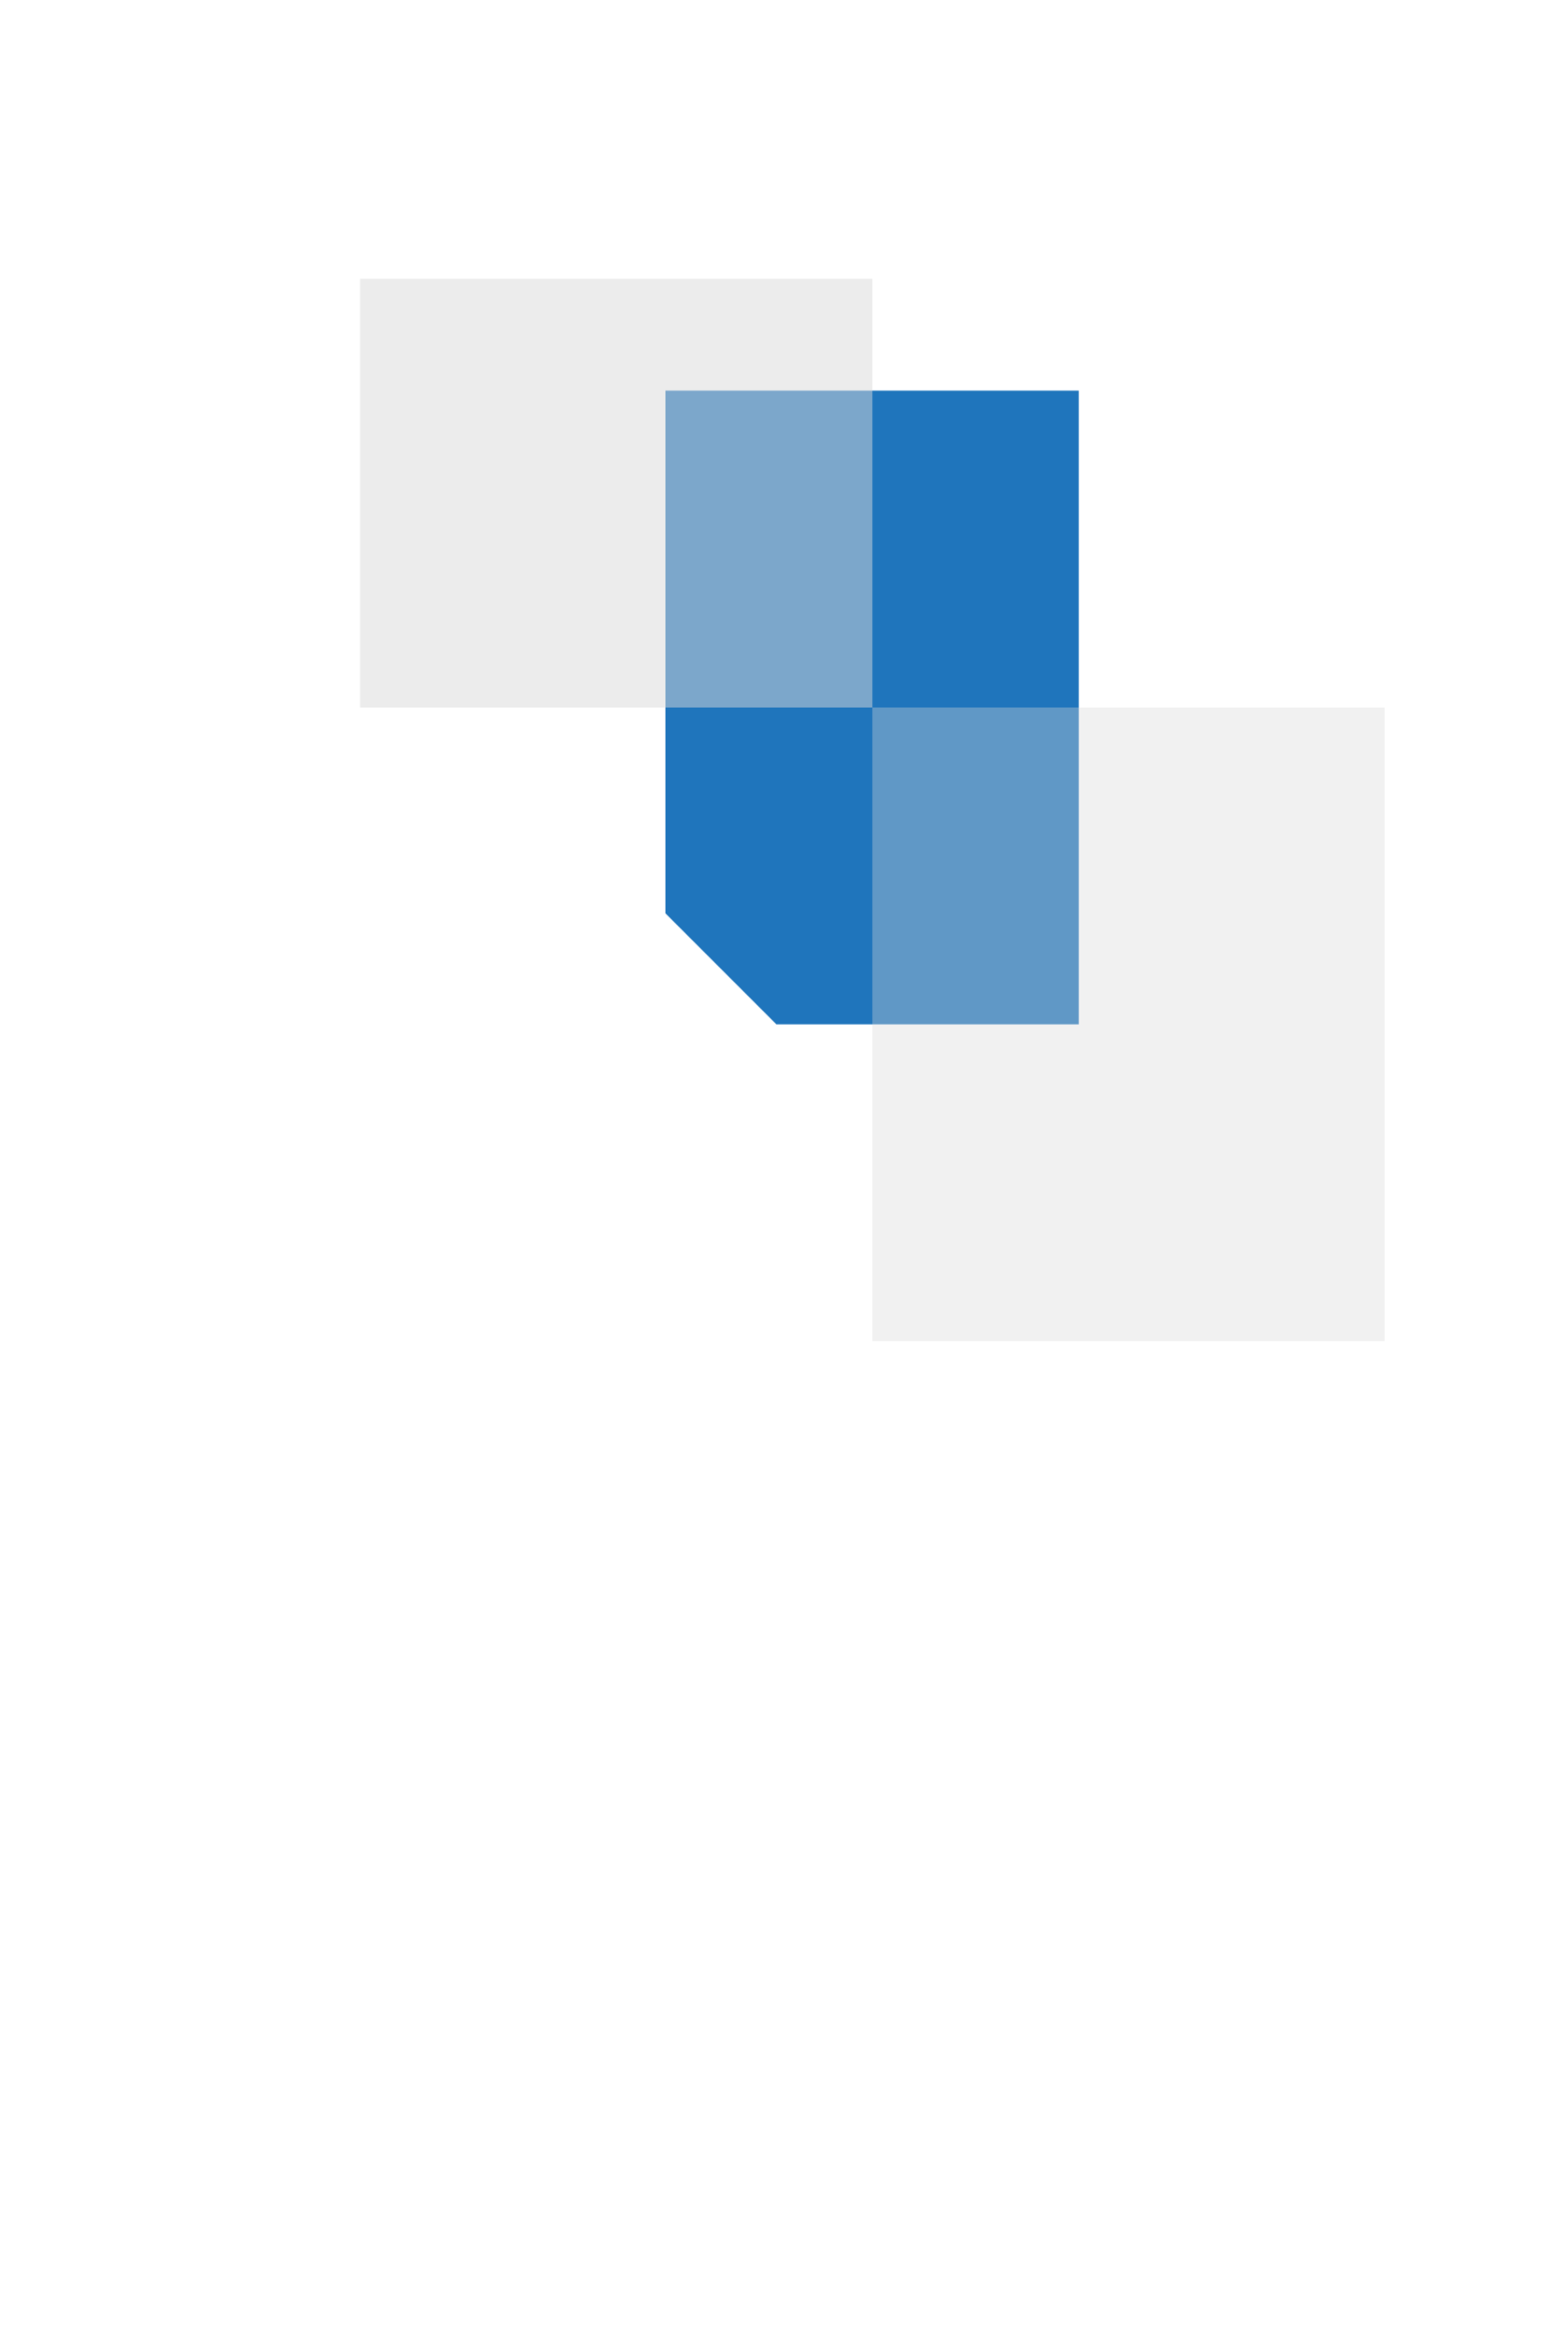
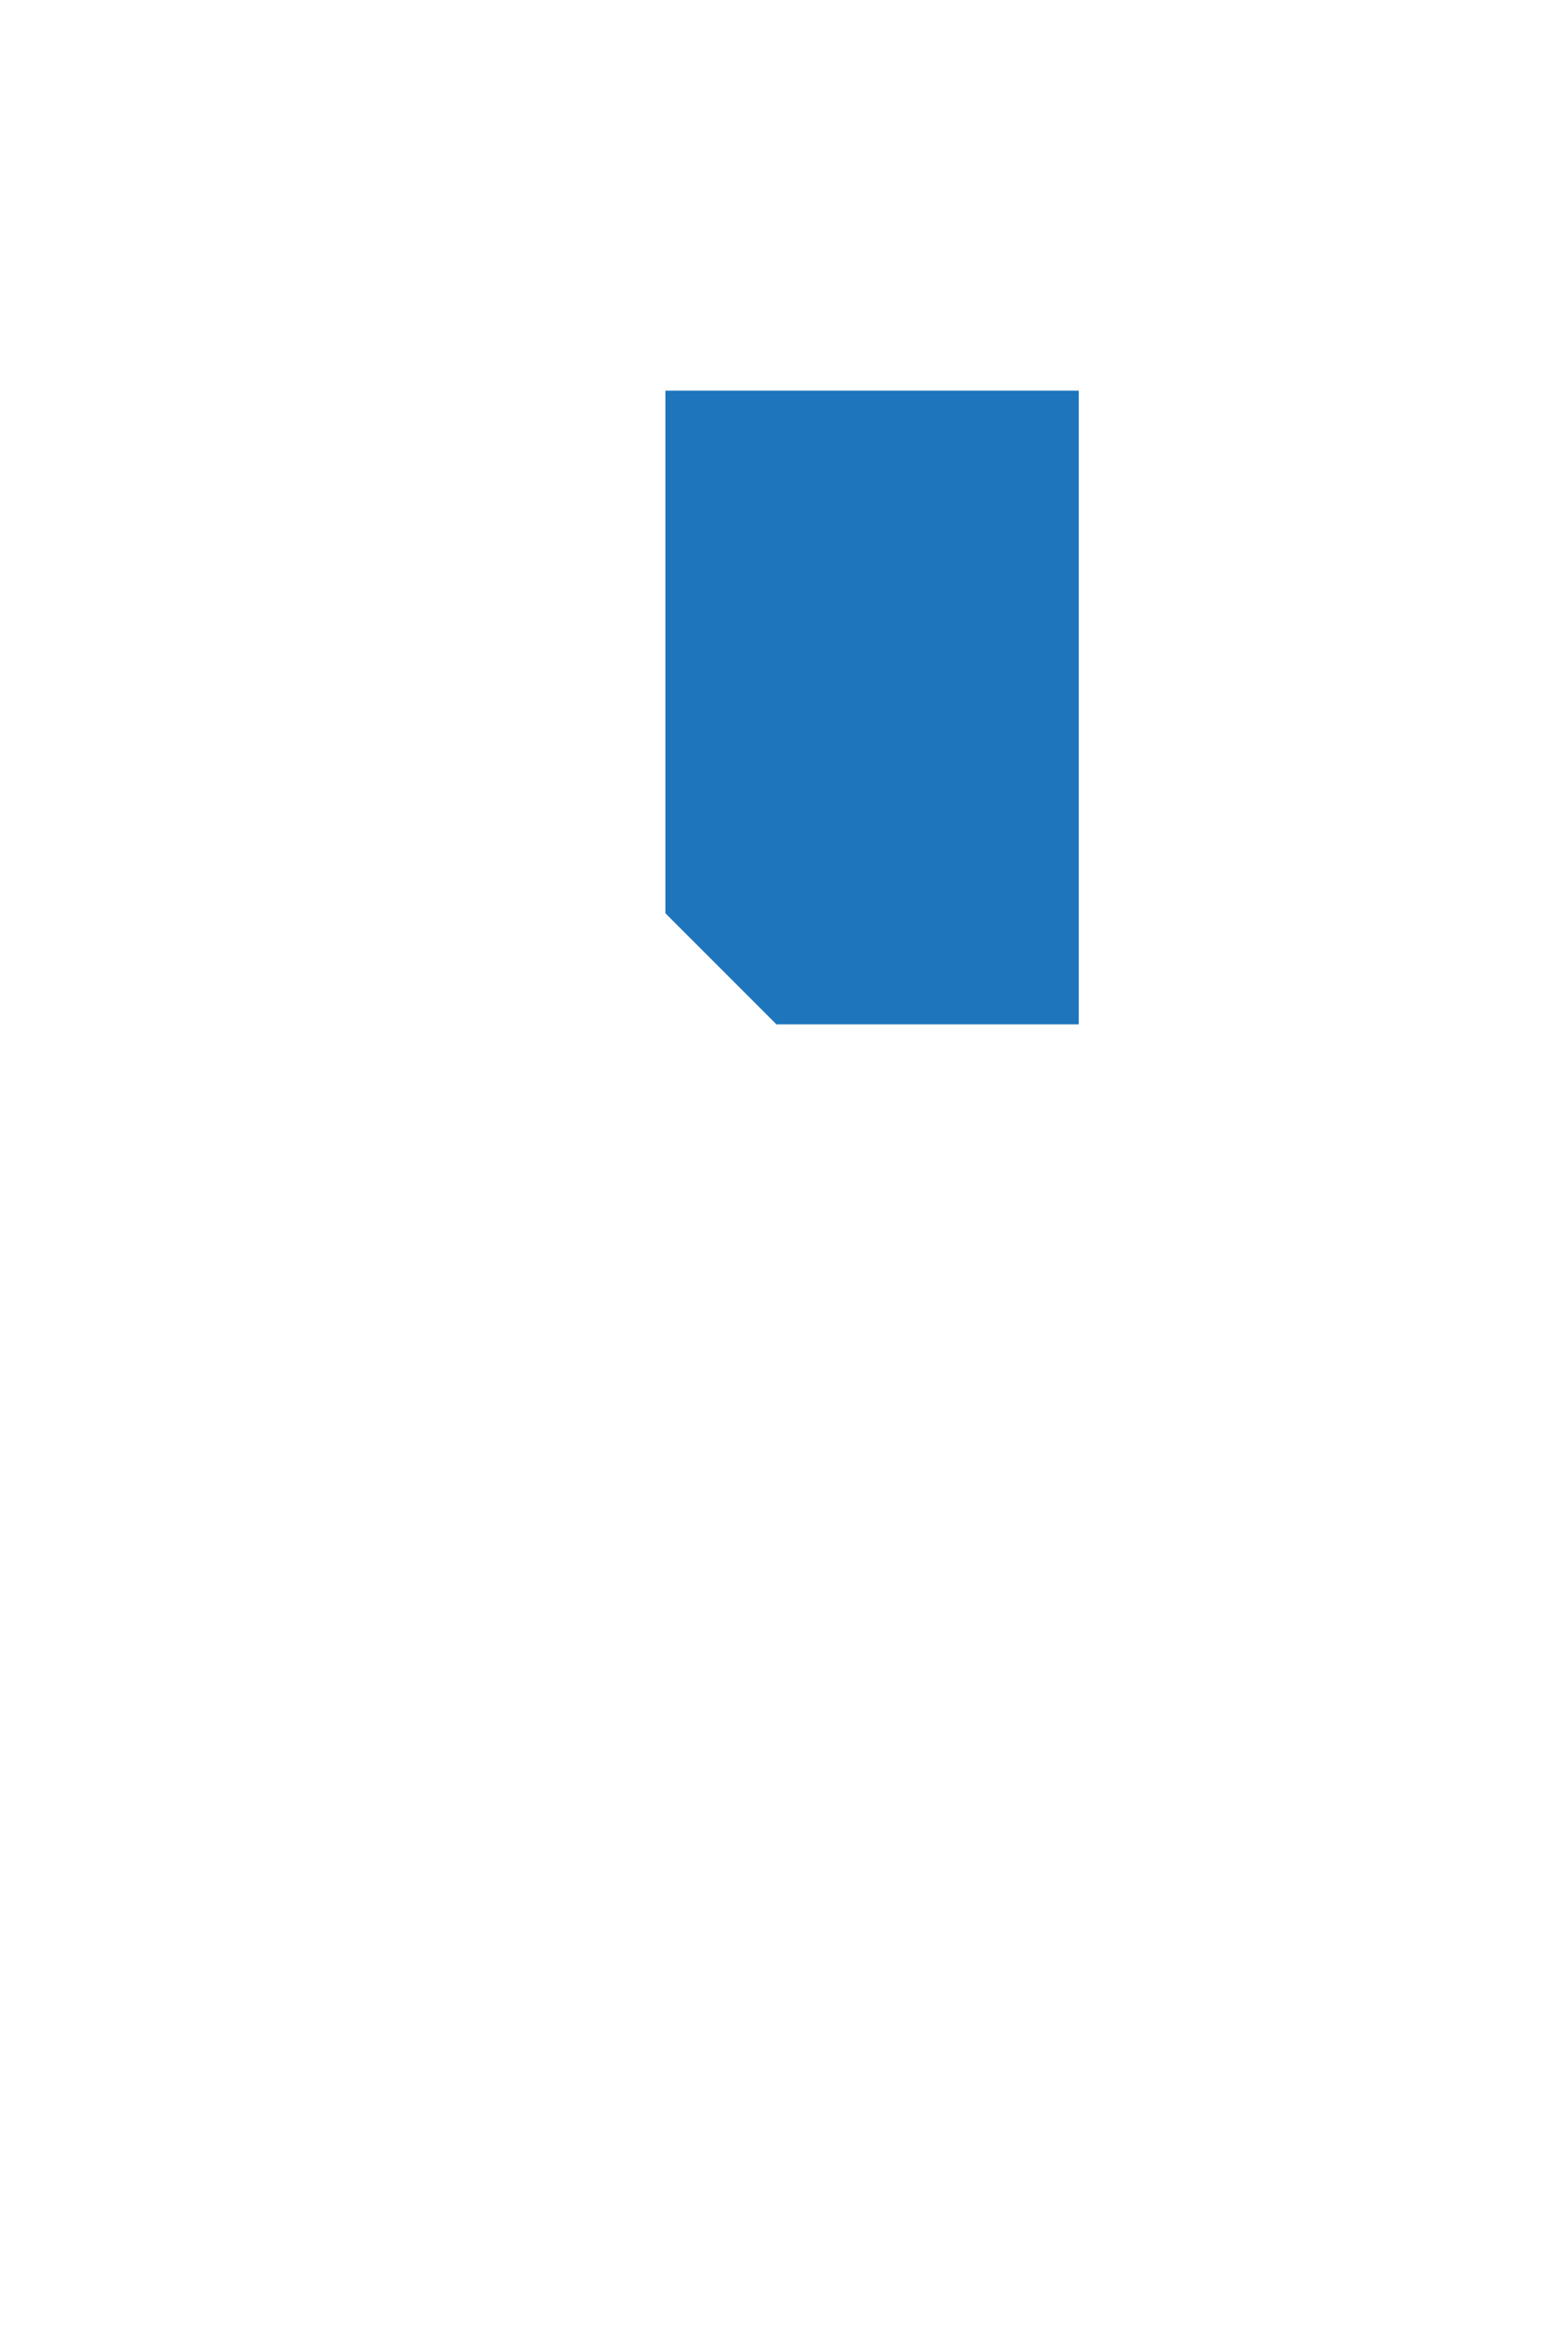
<svg xmlns="http://www.w3.org/2000/svg" width="176" height="262" viewBox="0 0 176 262" fill="none">
  <path fill-rule="evenodd" clip-rule="evenodd" d="M87.146 114.948L121.085 114.948L121.085 43.836L74.69 43.836L74.69 102.493L87.146 114.948Z" fill="#1F75BC" />
  <g style="mix-blend-mode:multiply" opacity="0.5">
-     <rect x="97.921" y="31.292" width="48.107" height="57.5" transform="rotate(90 97.921 31.292)" fill="#D9D9D9" />
-   </g>
+     </g>
  <g style="mix-blend-mode:multiply" opacity="0.5">
-     <rect x="155.42" y="79.397" width="71.109" height="57.5" transform="rotate(90 155.42 79.397)" fill="#D9D9D9" fill-opacity="0.7" />
-   </g>
+     </g>
</svg>